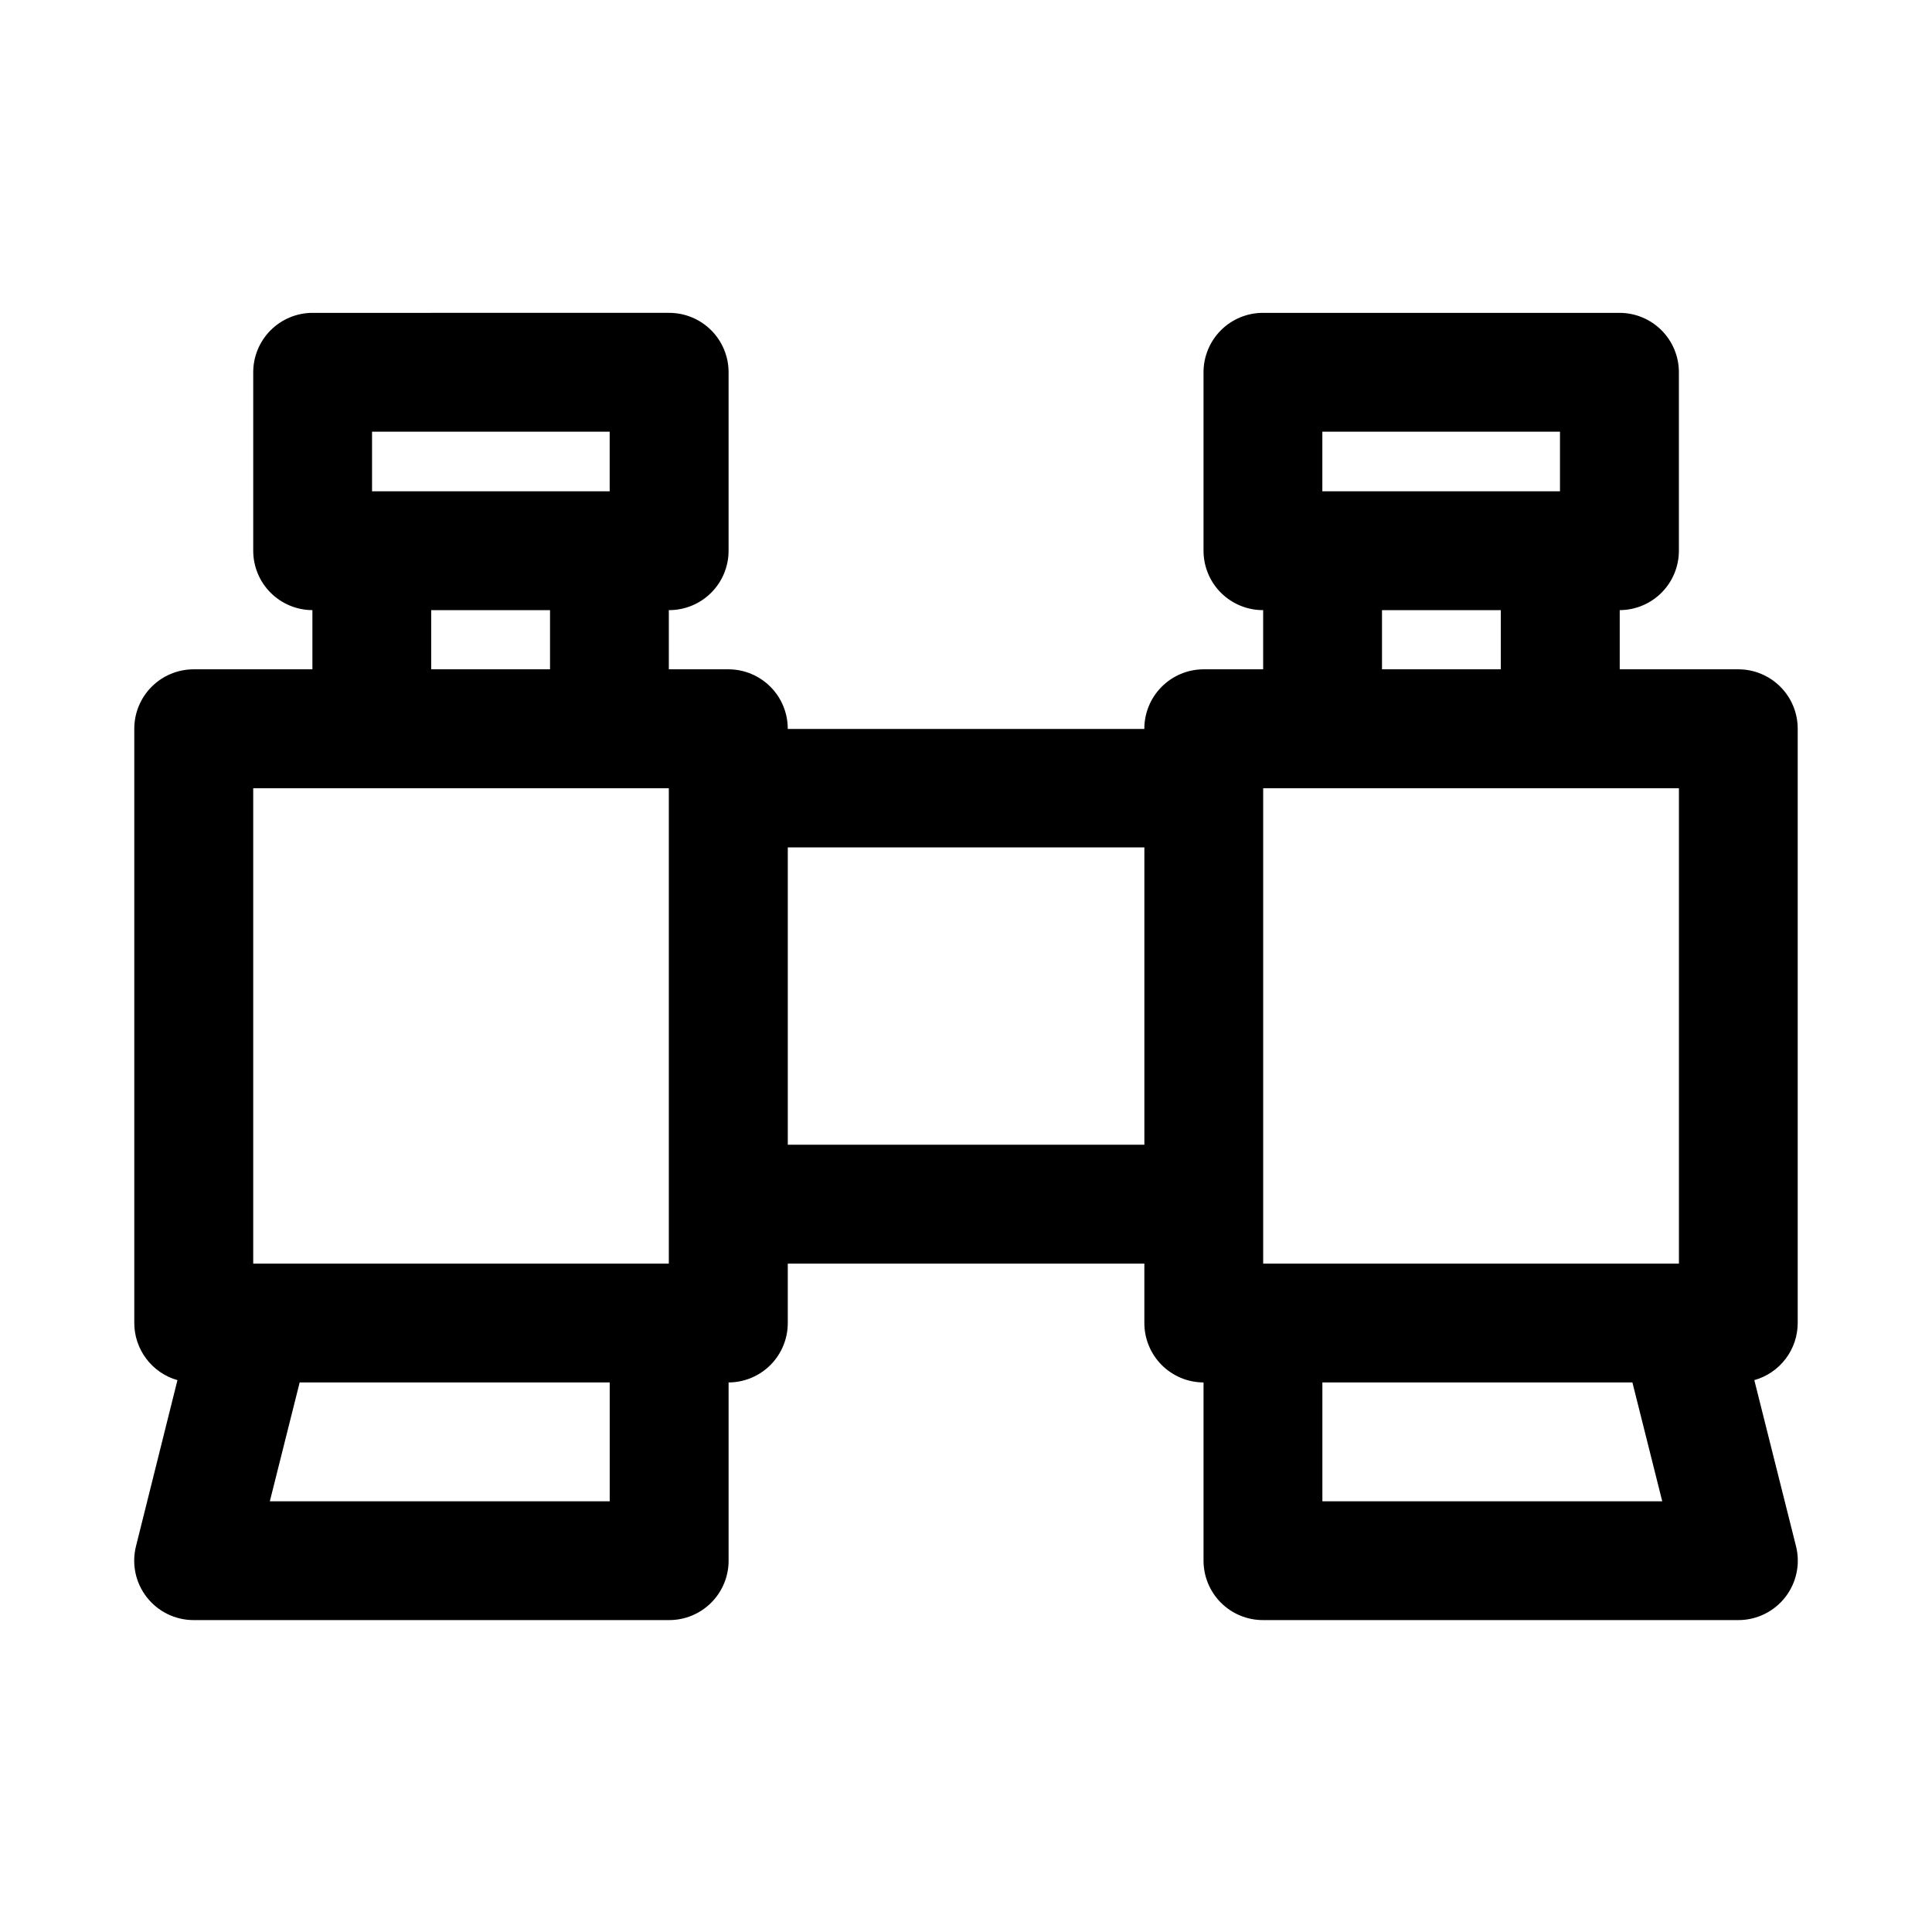
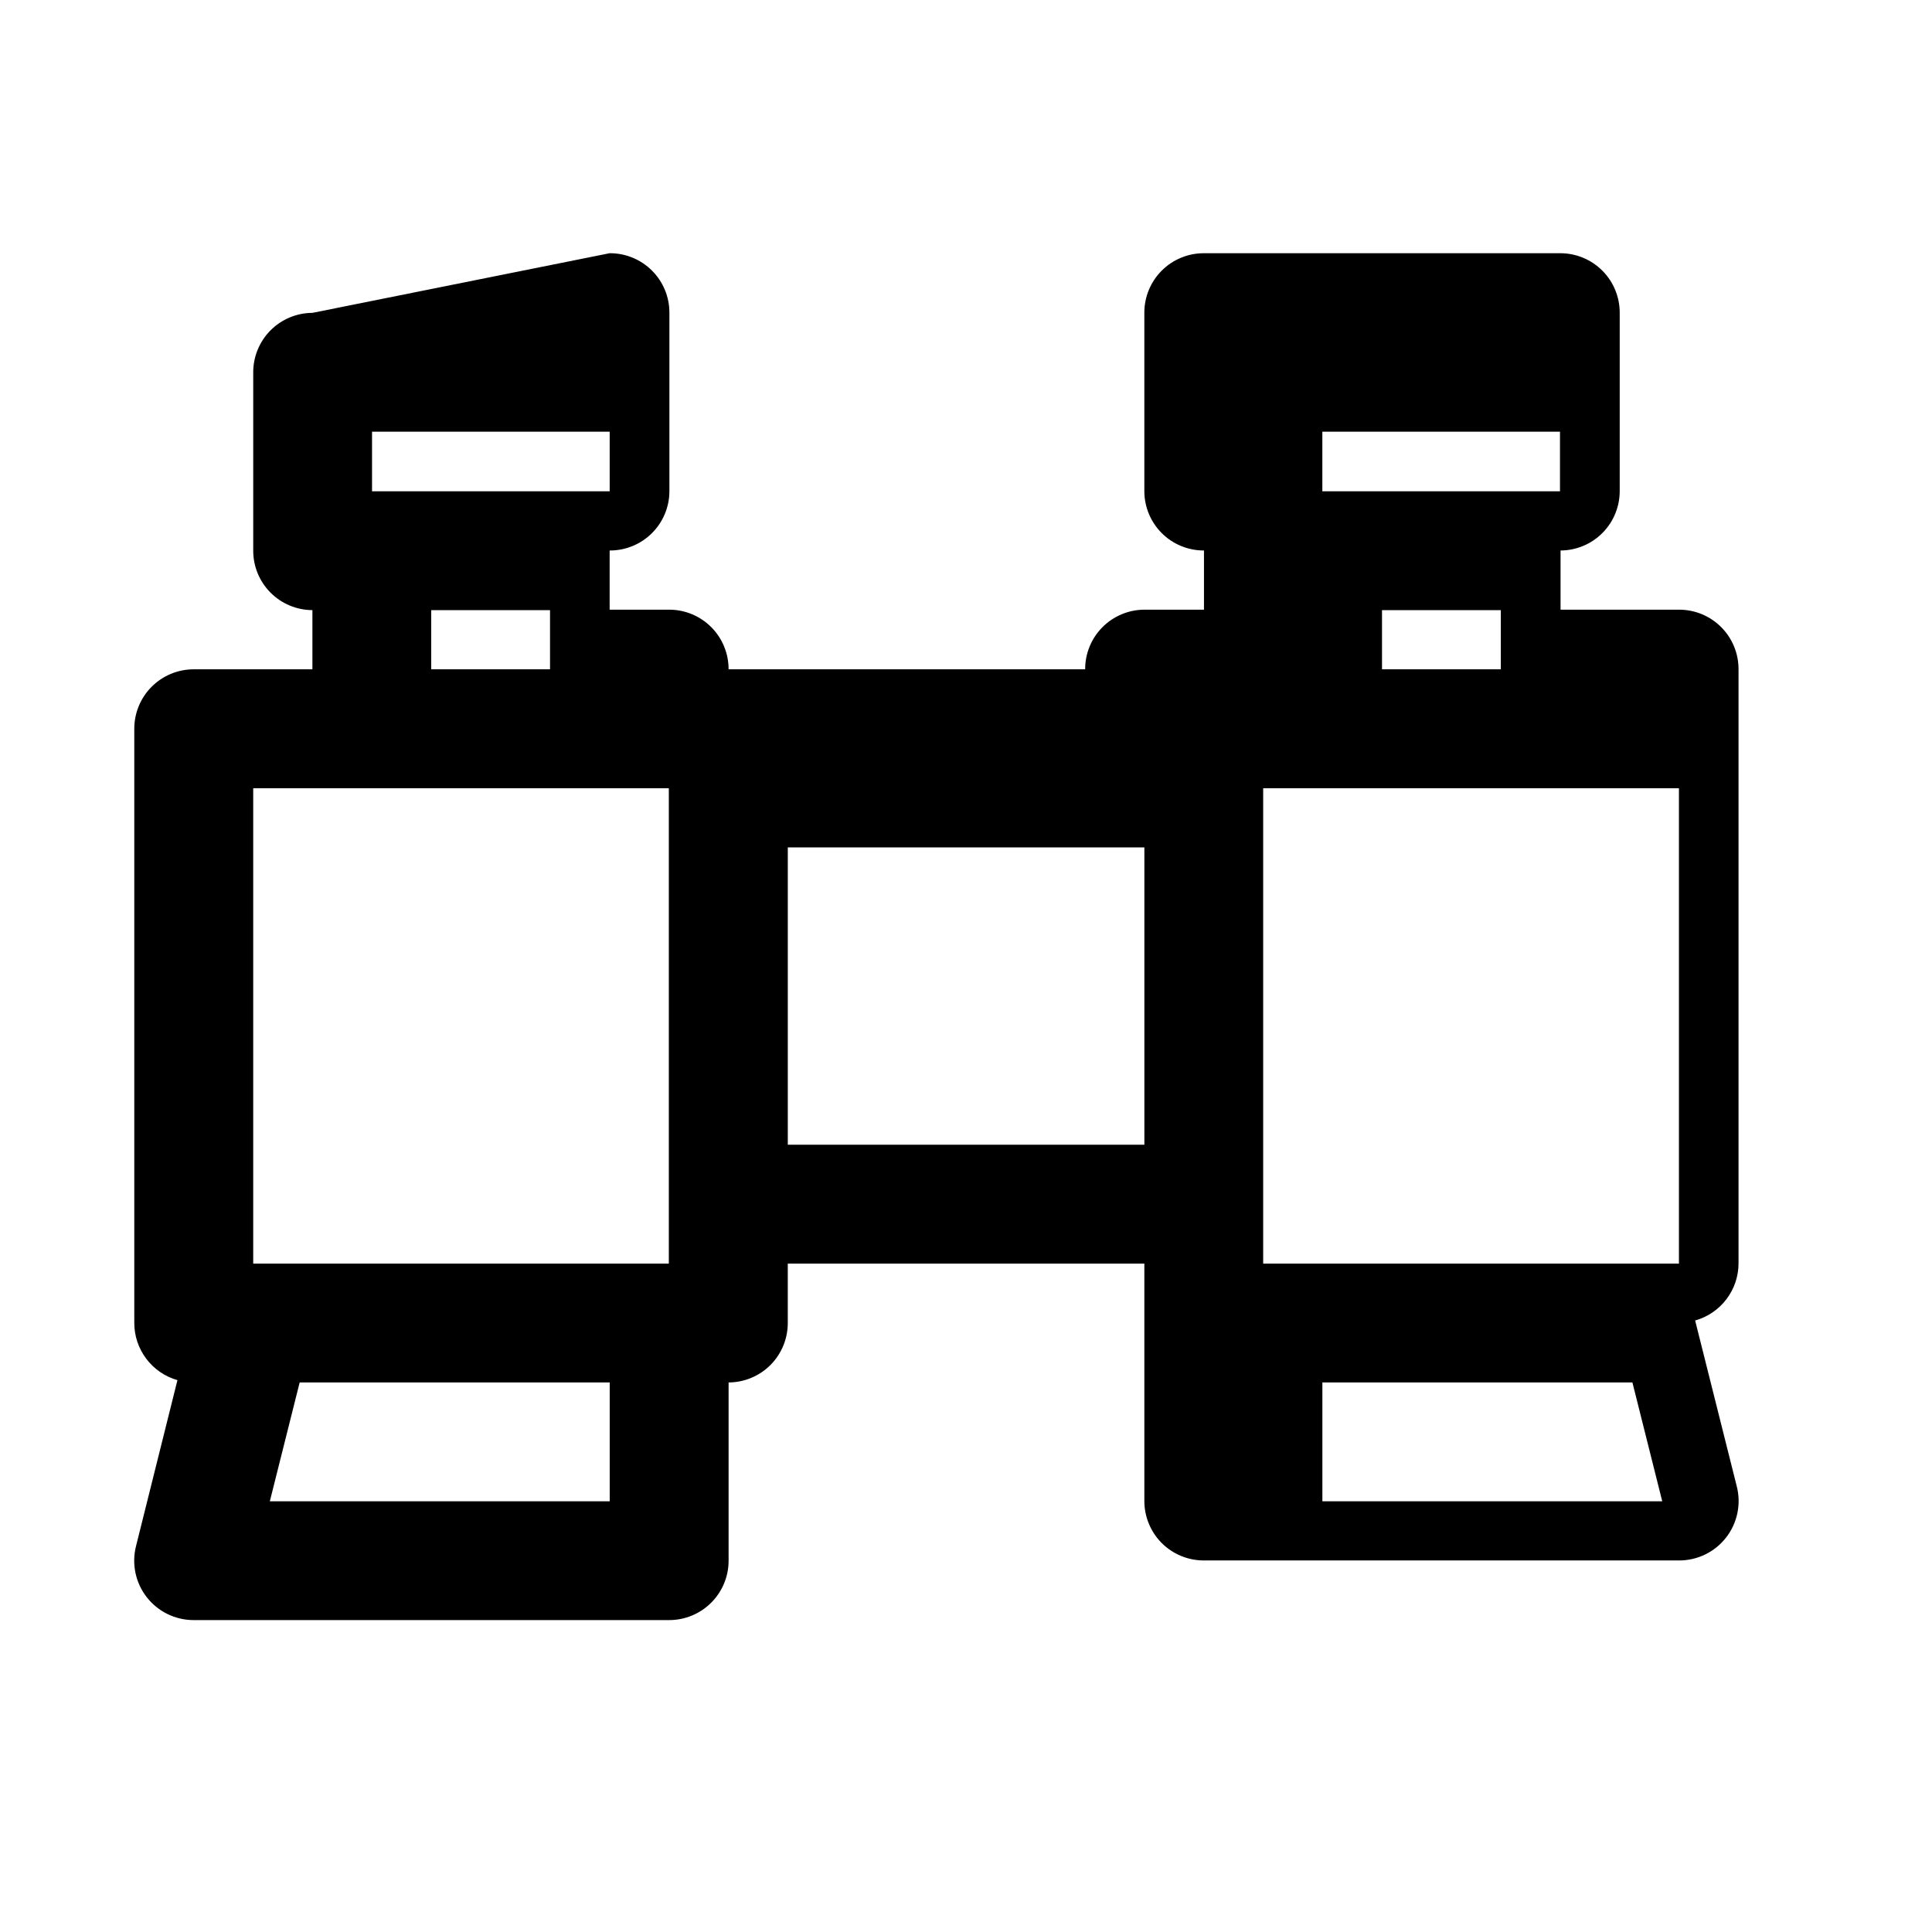
<svg xmlns="http://www.w3.org/2000/svg" fill="#000000" width="800px" height="800px" version="1.1" viewBox="144 144 512 512">
-   <path d="m226.79 226.91c-4.176 0.016-8.176 1.691-11.117 4.656-2.941 2.965-4.582 6.973-4.566 11.148v47.172c-0.016 4.176 1.625 8.188 4.566 11.148 2.941 2.965 6.941 4.641 11.117 4.656v15.684h-31.52c-4.176 0.016-8.176 1.691-11.117 4.656-2.938 2.961-4.582 6.973-4.566 11.148v157.38c-0.012 3.434 1.102 6.773 3.168 9.516 2.062 2.742 4.969 4.738 8.27 5.676l-10.977 43.973c-1.191 4.703-0.152 9.691 2.82 13.523 2.977 3.836 7.551 6.082 12.402 6.094h125.98c4.203 0.023 8.242-1.633 11.215-4.602 2.977-2.965 4.641-7 4.621-11.203v-47.172c4.176-0.016 8.176-1.691 11.117-4.652 2.941-2.965 4.582-6.977 4.566-11.152v-15.684h94.496v15.684c-0.016 4.176 1.629 8.188 4.566 11.152 2.941 2.961 6.941 4.637 11.117 4.652v47.172c-0.016 4.195 1.645 8.227 4.609 11.195 2.969 2.965 6.996 4.625 11.195 4.609h125.98c4.848-0.012 9.426-2.258 12.398-6.094 2.973-3.832 4.016-8.82 2.82-13.523l-11.039-43.973c3.312-0.93 6.231-2.914 8.309-5.66 2.078-2.742 3.199-6.09 3.191-9.531v-157.38c0.016-4.176-1.625-8.188-4.566-11.148-2.941-2.965-6.941-4.641-11.113-4.656h-31.488v-15.684c4.176-0.016 8.172-1.691 11.113-4.656 2.941-2.961 4.582-6.973 4.566-11.148v-47.172c0.016-4.176-1.625-8.184-4.566-11.148s-6.938-4.641-11.113-4.656h-94.496c-4.199-0.016-8.227 1.645-11.195 4.613-2.965 2.965-4.625 6.996-4.609 11.191v47.172c-0.016 4.195 1.645 8.227 4.609 11.195 2.969 2.965 6.996 4.625 11.195 4.609v15.684h-15.805c-4.176 0.016-8.176 1.691-11.117 4.656-2.938 2.961-4.582 6.973-4.566 11.148h-94.496c0.016-4.176-1.625-8.188-4.566-11.148-2.941-2.965-6.941-4.641-11.117-4.656h-15.836v-15.684c4.203 0.023 8.242-1.633 11.215-4.602 2.977-2.969 4.641-7 4.621-11.203v-47.172c0.02-4.203-1.645-8.234-4.621-11.203-2.973-2.969-7.012-4.625-11.215-4.602zm15.805 31.488h62.977v15.805h-62.977zm251.84 0h62.977v15.805h-62.977zm-236.16 47.293h31.488v15.684h-31.488zm251.97 0h31.488v15.684h-31.488zm-299.14 47.203h110.14v125.98h-110.14zm267.65 0h110.18v125.98h-110.18zm-125.98 15.68h94.496v78.785h-94.496zm-129.36 141.79h82.164v31.488h-90.07zm271.03 0h82.164l7.902 31.488h-90.066z" />
+   <path d="m226.79 226.91c-4.176 0.016-8.176 1.691-11.117 4.656-2.941 2.965-4.582 6.973-4.566 11.148v47.172c-0.016 4.176 1.625 8.188 4.566 11.148 2.941 2.965 6.941 4.641 11.117 4.656v15.684h-31.52c-4.176 0.016-8.176 1.691-11.117 4.656-2.938 2.961-4.582 6.973-4.566 11.148v157.38c-0.012 3.434 1.102 6.773 3.168 9.516 2.062 2.742 4.969 4.738 8.27 5.676l-10.977 43.973c-1.191 4.703-0.152 9.691 2.82 13.523 2.977 3.836 7.551 6.082 12.402 6.094h125.98c4.203 0.023 8.242-1.633 11.215-4.602 2.977-2.965 4.641-7 4.621-11.203v-47.172c4.176-0.016 8.176-1.691 11.117-4.652 2.941-2.965 4.582-6.977 4.566-11.152v-15.684h94.496v15.684v47.172c-0.016 4.195 1.645 8.227 4.609 11.195 2.969 2.965 6.996 4.625 11.195 4.609h125.98c4.848-0.012 9.426-2.258 12.398-6.094 2.973-3.832 4.016-8.82 2.82-13.523l-11.039-43.973c3.312-0.93 6.231-2.914 8.309-5.66 2.078-2.742 3.199-6.09 3.191-9.531v-157.38c0.016-4.176-1.625-8.188-4.566-11.148-2.941-2.965-6.941-4.641-11.113-4.656h-31.488v-15.684c4.176-0.016 8.172-1.691 11.113-4.656 2.941-2.961 4.582-6.973 4.566-11.148v-47.172c0.016-4.176-1.625-8.184-4.566-11.148s-6.938-4.641-11.113-4.656h-94.496c-4.199-0.016-8.227 1.645-11.195 4.613-2.965 2.965-4.625 6.996-4.609 11.191v47.172c-0.016 4.195 1.645 8.227 4.609 11.195 2.969 2.965 6.996 4.625 11.195 4.609v15.684h-15.805c-4.176 0.016-8.176 1.691-11.117 4.656-2.938 2.961-4.582 6.973-4.566 11.148h-94.496c0.016-4.176-1.625-8.188-4.566-11.148-2.941-2.965-6.941-4.641-11.117-4.656h-15.836v-15.684c4.203 0.023 8.242-1.633 11.215-4.602 2.977-2.969 4.641-7 4.621-11.203v-47.172c0.02-4.203-1.645-8.234-4.621-11.203-2.973-2.969-7.012-4.625-11.215-4.602zm15.805 31.488h62.977v15.805h-62.977zm251.84 0h62.977v15.805h-62.977zm-236.16 47.293h31.488v15.684h-31.488zm251.97 0h31.488v15.684h-31.488zm-299.14 47.203h110.14v125.98h-110.14zm267.65 0h110.18v125.98h-110.18zm-125.98 15.68h94.496v78.785h-94.496zm-129.36 141.79h82.164v31.488h-90.07zm271.03 0h82.164l7.902 31.488h-90.066z" />
</svg>